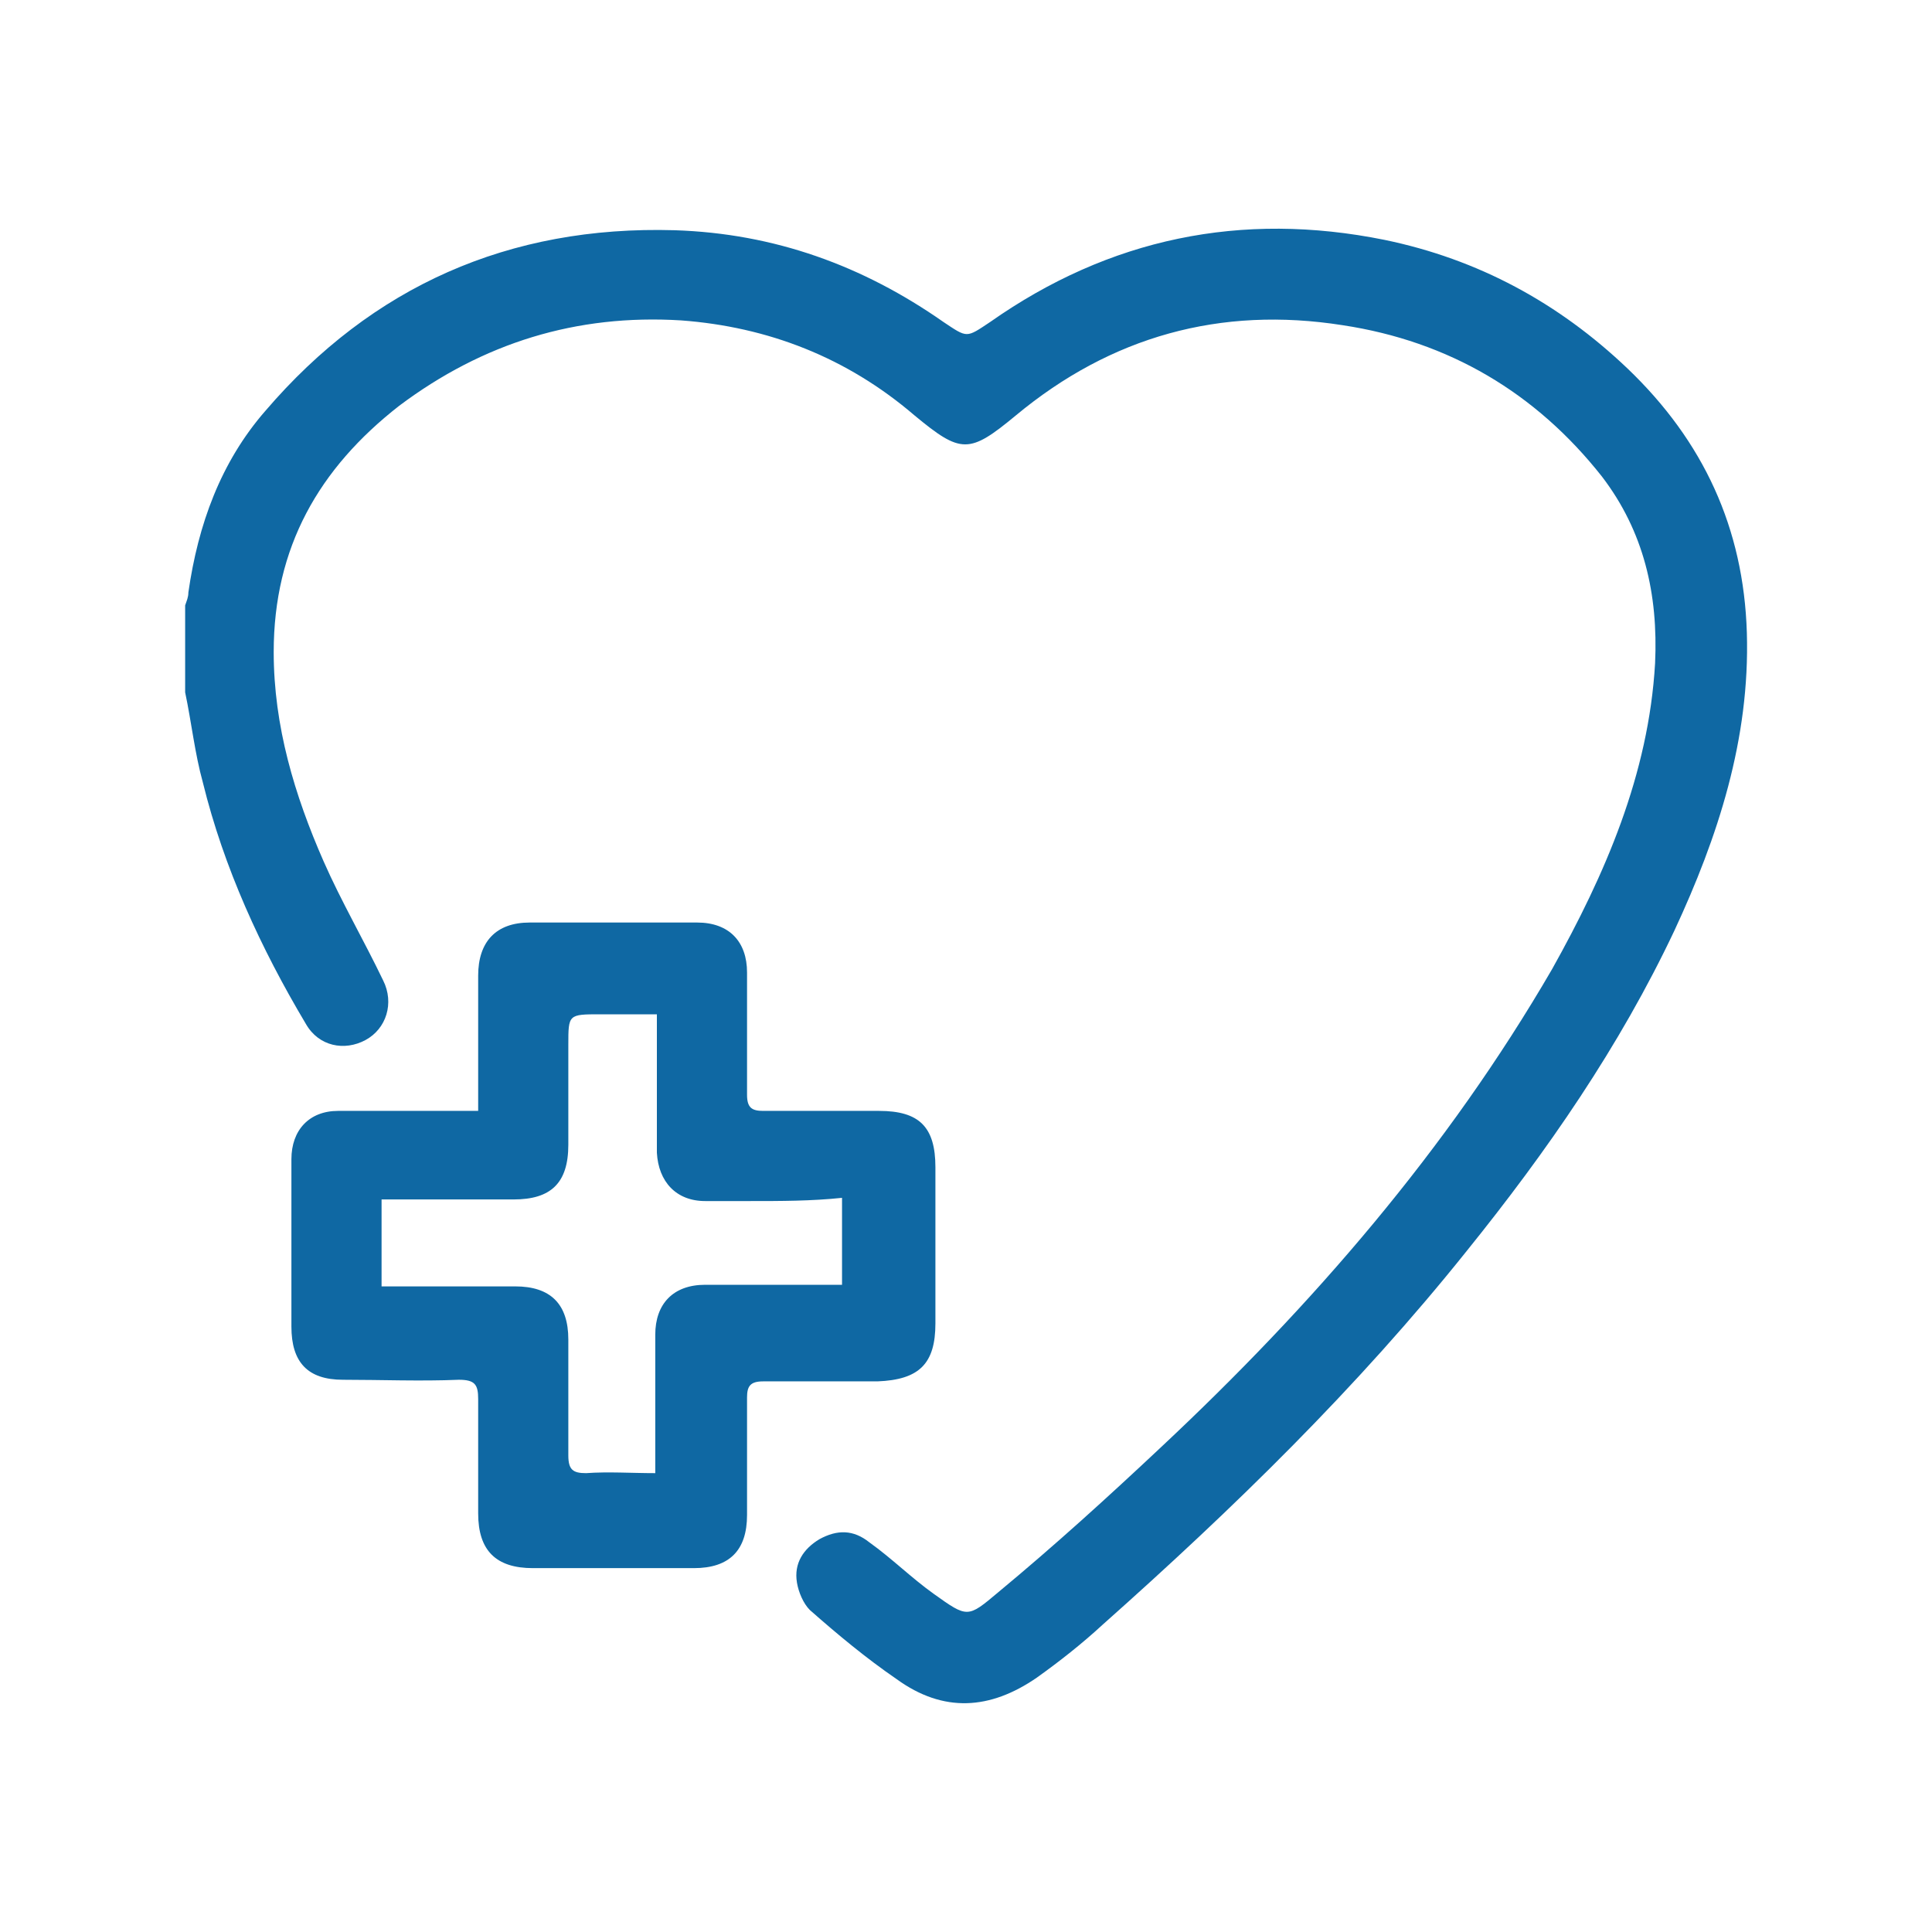
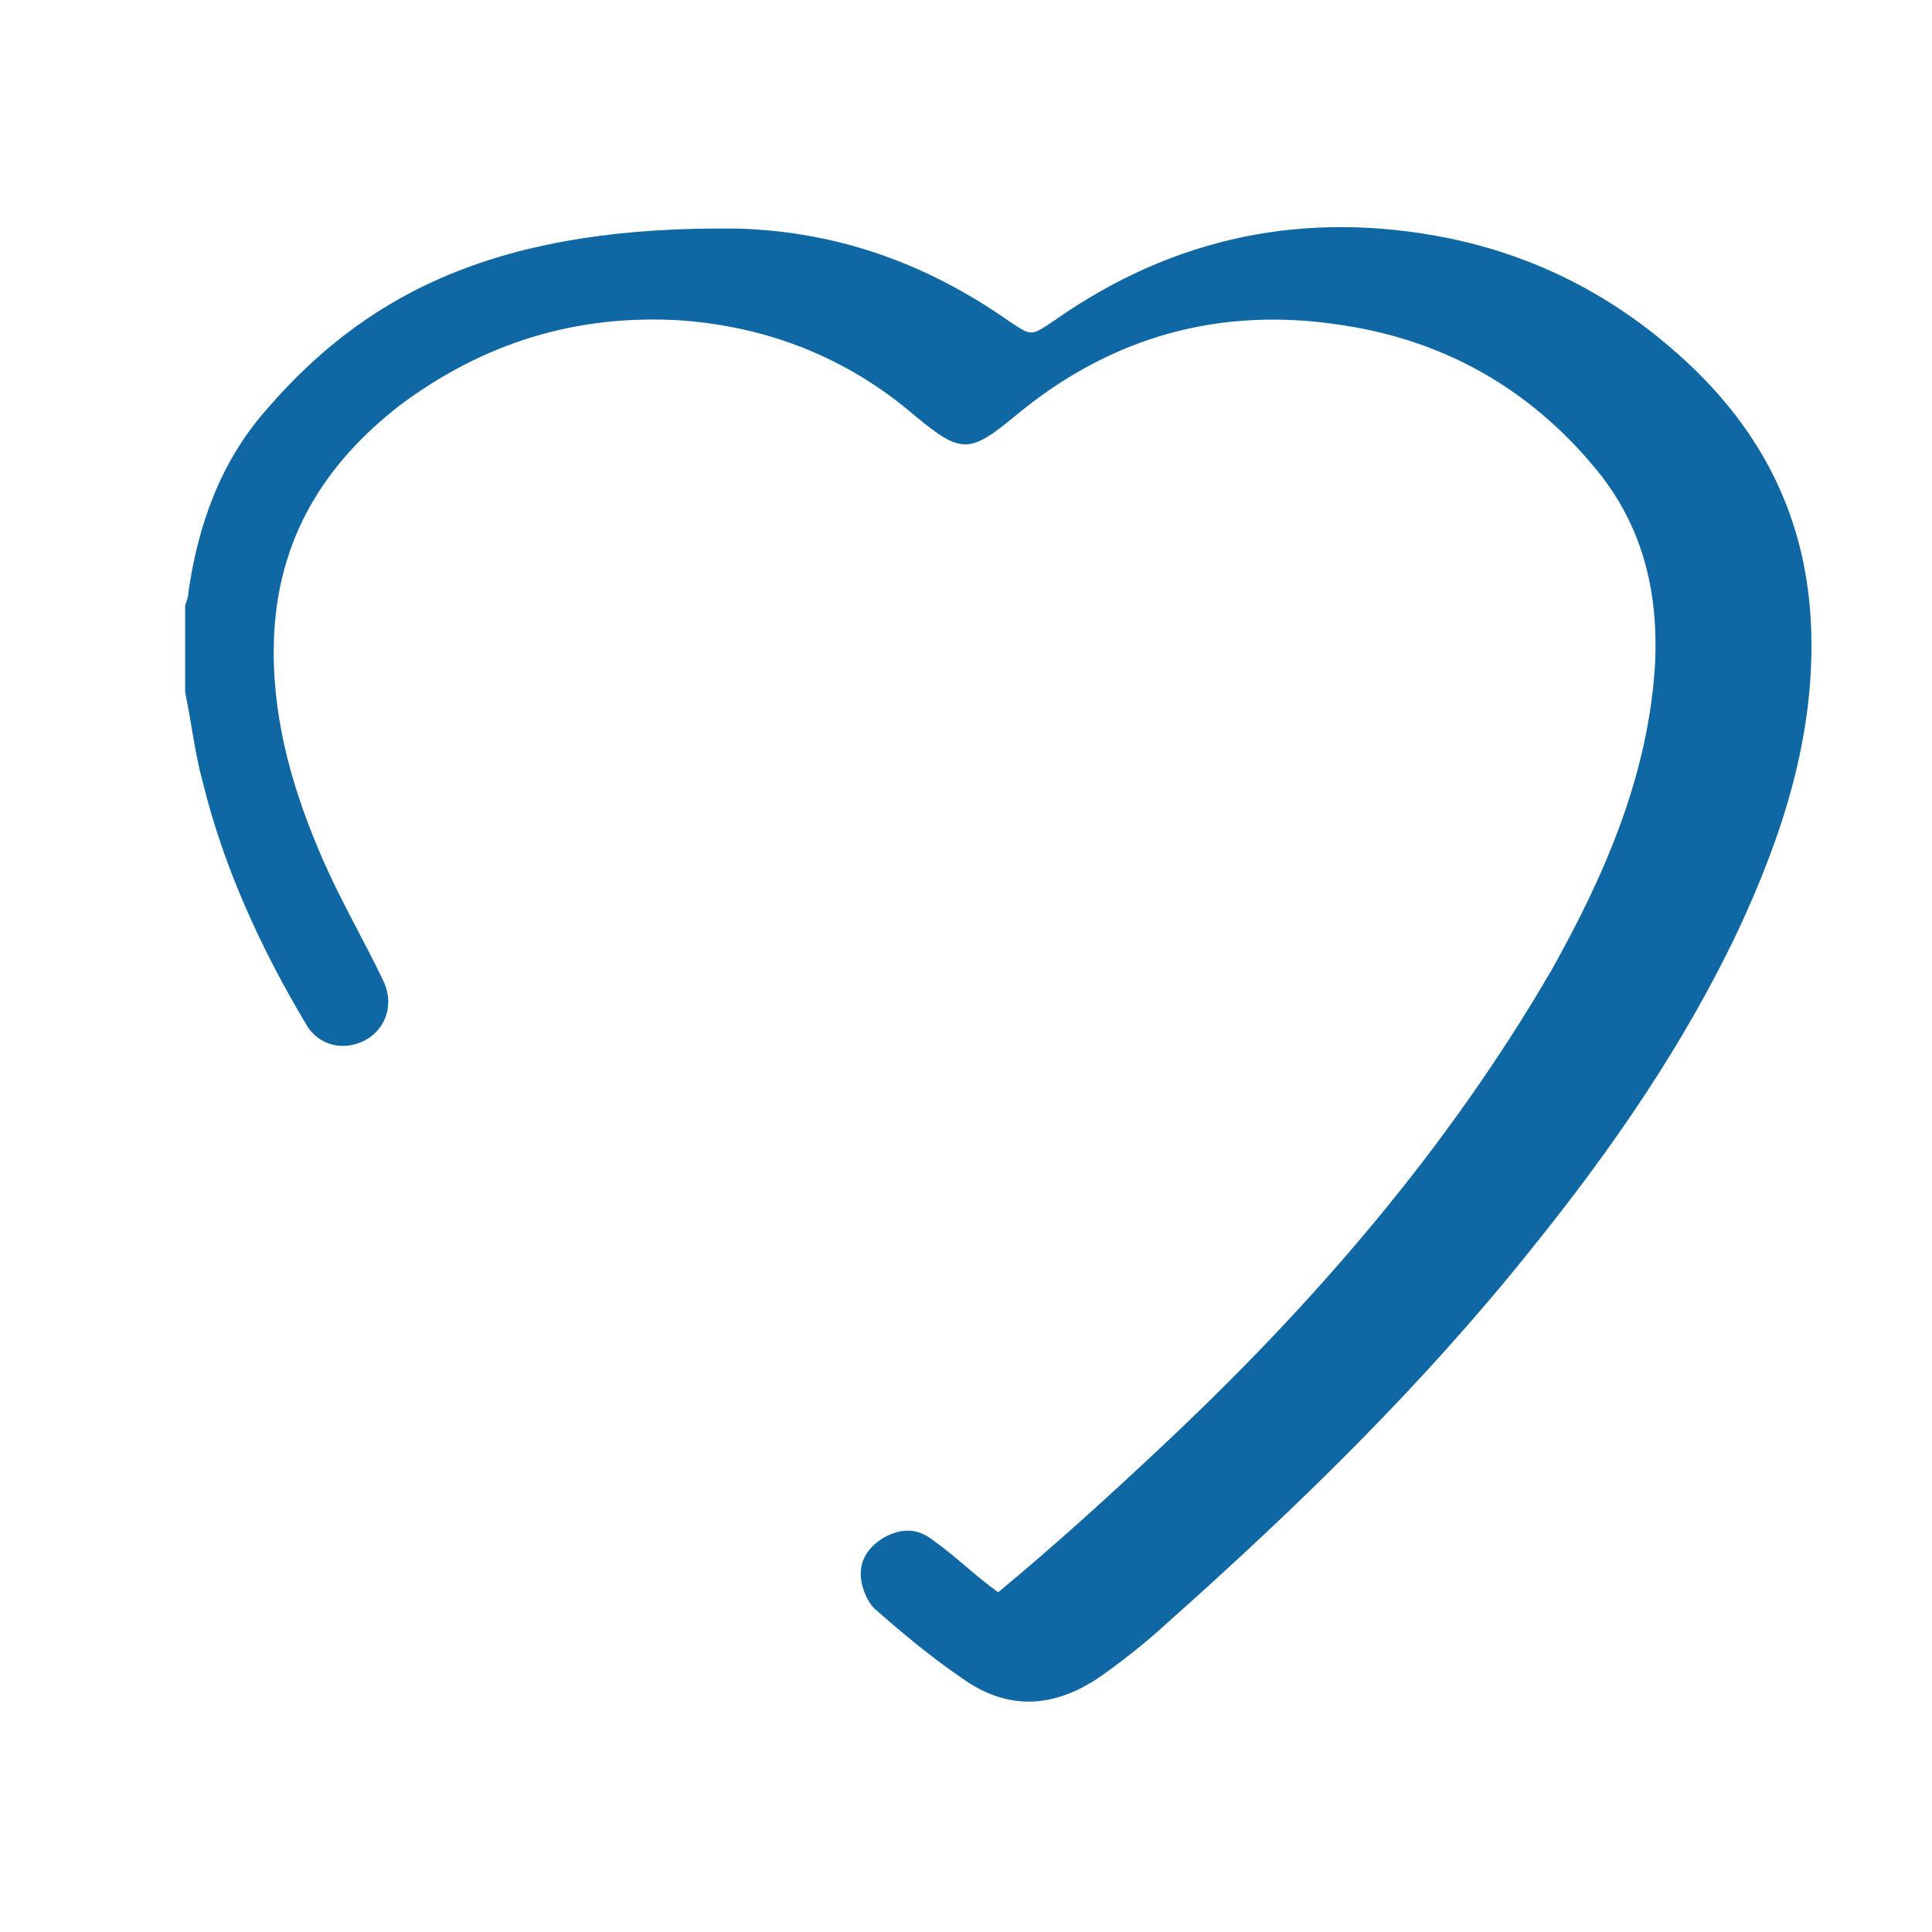
<svg xmlns="http://www.w3.org/2000/svg" version="1.1" id="Layer_1" x="0px" y="0px" viewBox="0 0 120 120" style="enable-background:new 0 0 120 120;" xml:space="preserve">
  <style type="text/css"> .st0{fill:#0F68A3;} </style>
  <g id="_x38_XZV17_00000096058108283099946760000004758243723121460368_">
    <g>
-       <path class="st0" d="M11.5,43c0.4,1.9,0.6,3.8,1.1,5.6c1.3,5.3,3.6,10.3,6.4,15c0.8,1.4,2.4,1.7,3.7,1c1.3-0.7,1.8-2.3,1.1-3.7 c-1.2-2.5-2.6-4.9-3.7-7.4c-1.8-4.1-3.1-8.4-3.1-13C17,34,19.8,29.1,24.8,25.2c5.2-3.9,11-5.7,17.5-5.3c5.4,0.4,10.3,2.3,14.5,5.9 c2.9,2.4,3.4,2.4,6.3,0c5.9-4.9,12.7-6.8,20.3-5.6c6.6,1,12,4.2,16.1,9.4c2.6,3.4,3.5,7.3,3.3,11.6c-0.4,6.9-3.1,13.1-6.4,19 c-6.5,11.2-14.9,20.9-24.3,29.7c-3.3,3.1-6.6,6.1-10.1,9c-1.9,1.6-1.9,1.6-4,0.1c-1.4-1-2.6-2.2-4-3.2c-1-0.8-2-0.8-3.1-0.2 c-1,0.6-1.6,1.5-1.4,2.7c0.1,0.6,0.4,1.3,0.8,1.7c1.7,1.5,3.5,3,5.4,4.3c2.9,2.1,5.8,1.9,8.7-0.1c1.4-1,2.8-2.1,4.1-3.3 c8.1-7.2,15.8-14.7,22.6-23.2c5-6.2,9.5-12.7,12.9-19.9c2.7-5.8,4.7-11.9,4.5-18.5c-0.2-6.5-2.7-11.9-7.4-16.4 c-4.3-4.1-9.3-6.8-15.1-8c-8.9-1.8-17.1-0.1-24.5,5.1c-1.5,1-1.4,1-2.9,0c-5-3.5-10.5-5.5-16.7-5.7C31.6,14,23.1,17.8,16.5,25.5 c-2.8,3.2-4.2,7.1-4.8,11.3c0,0.3-0.1,0.5-0.2,0.8C11.5,39.4,11.5,41.2,11.5,43z" />
-       <path class="st0" d="M29.7,67.8c0-2.4,0-4.8,0-7.2c0-2.1,1.1-3.3,3.2-3.3c3.5,0,6.9,0,10.4,0c2,0,3.1,1.2,3.1,3.1c0,2.5,0,5,0,7.6 c0,0.8,0.3,1,1,1c2.4,0,4.8,0,7.2,0c2.5,0,3.5,1,3.5,3.5c0,3.2,0,6.4,0,9.7c0,2.5-1,3.5-3.6,3.6c-2.4,0-4.7,0-7.1,0 c-0.8,0-1,0.3-1,1c0,2.4,0,4.9,0,7.3c0,2.2-1.1,3.3-3.3,3.3c-3.3,0-6.7,0-10,0c-2.3,0-3.4-1.1-3.4-3.4c0-2.4,0-4.7,0-7.1 c0-0.9-0.2-1.2-1.2-1.2c-2.4,0.1-4.8,0-7.2,0c-2.2,0-3.2-1.1-3.2-3.3c0-3.5,0-6.9,0-10.4c0-1.8,1.1-3,2.9-3c2.5,0,4.9,0,7.4,0 c0.4,0,0.7,0,1.3,0C29.7,68.5,29.7,68.2,29.7,67.8z M46.6,74.6c-0.9,0-1.9,0-2.8,0c-1.8,0-2.9-1.2-3-3c0-2.8,0-5.6,0-8.6 c-1.2,0-2.3,0-3.5,0c-2,0-2,0-2,1.9c0,2.1,0,4.2,0,6.2c0,2.4-1.1,3.4-3.4,3.4c-2.4,0-4.7,0-7.1,0c-0.3,0-0.7,0-1.1,0 c0,1.8,0,3.6,0,5.4c1.6,0,3.2,0,4.8,0c1.2,0,2.3,0,3.5,0c2.2,0,3.3,1.1,3.3,3.3c0,2.4,0,4.8,0,7.2c0,0.9,0.3,1.1,1.1,1.1 c1.4-0.1,2.8,0,4.3,0c0-0.9,0-1.7,0-2.5c0-2,0-4,0-6.1c0-1.9,1.1-3.1,3.1-3.1c2.5,0,4.9,0,7.4,0c0.3,0,0.7,0,1.1,0 c0-1.8,0-3.6,0-5.4C50.4,74.6,48.5,74.6,46.6,74.6z" />
+       <path class="st0" d="M11.5,43c0.4,1.9,0.6,3.8,1.1,5.6c1.3,5.3,3.6,10.3,6.4,15c0.8,1.4,2.4,1.7,3.7,1c1.3-0.7,1.8-2.3,1.1-3.7 c-1.2-2.5-2.6-4.9-3.7-7.4c-1.8-4.1-3.1-8.4-3.1-13C17,34,19.8,29.1,24.8,25.2c5.2-3.9,11-5.7,17.5-5.3c5.4,0.4,10.3,2.3,14.5,5.9 c2.9,2.4,3.4,2.4,6.3,0c5.9-4.9,12.7-6.8,20.3-5.6c6.6,1,12,4.2,16.1,9.4c2.6,3.4,3.5,7.3,3.3,11.6c-0.4,6.9-3.1,13.1-6.4,19 c-6.5,11.2-14.9,20.9-24.3,29.7c-3.3,3.1-6.6,6.1-10.1,9c-1.4-1-2.6-2.2-4-3.2c-1-0.8-2-0.8-3.1-0.2 c-1,0.6-1.6,1.5-1.4,2.7c0.1,0.6,0.4,1.3,0.8,1.7c1.7,1.5,3.5,3,5.4,4.3c2.9,2.1,5.8,1.9,8.7-0.1c1.4-1,2.8-2.1,4.1-3.3 c8.1-7.2,15.8-14.7,22.6-23.2c5-6.2,9.5-12.7,12.9-19.9c2.7-5.8,4.7-11.9,4.5-18.5c-0.2-6.5-2.7-11.9-7.4-16.4 c-4.3-4.1-9.3-6.8-15.1-8c-8.9-1.8-17.1-0.1-24.5,5.1c-1.5,1-1.4,1-2.9,0c-5-3.5-10.5-5.5-16.7-5.7C31.6,14,23.1,17.8,16.5,25.5 c-2.8,3.2-4.2,7.1-4.8,11.3c0,0.3-0.1,0.5-0.2,0.8C11.5,39.4,11.5,41.2,11.5,43z" />
    </g>
  </g>
</svg>